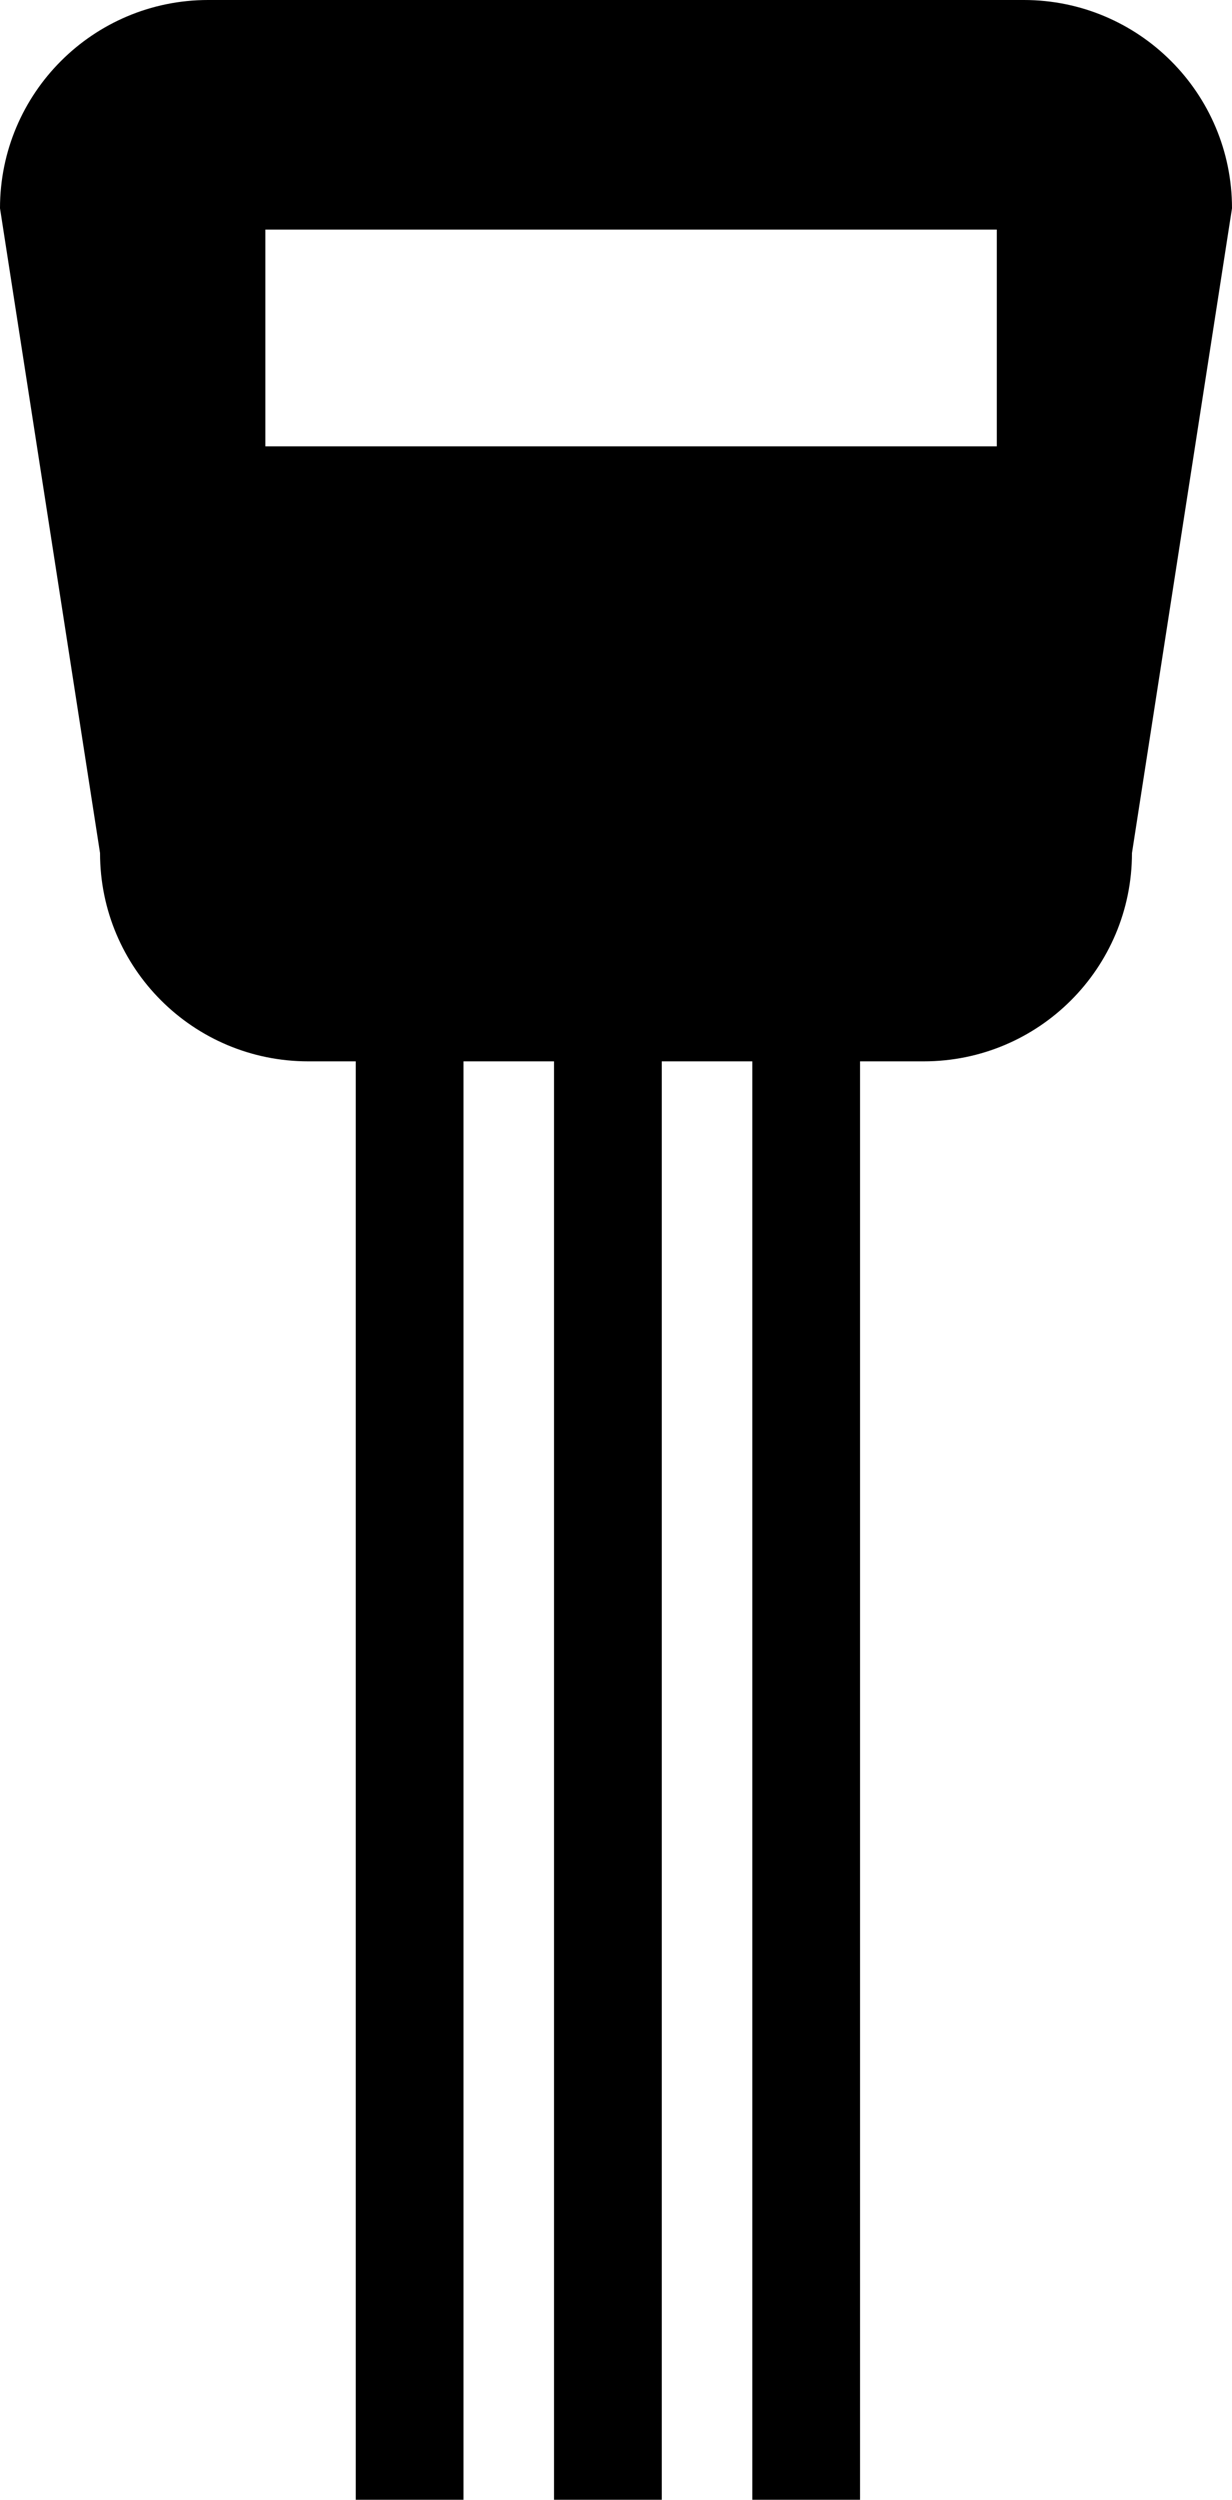
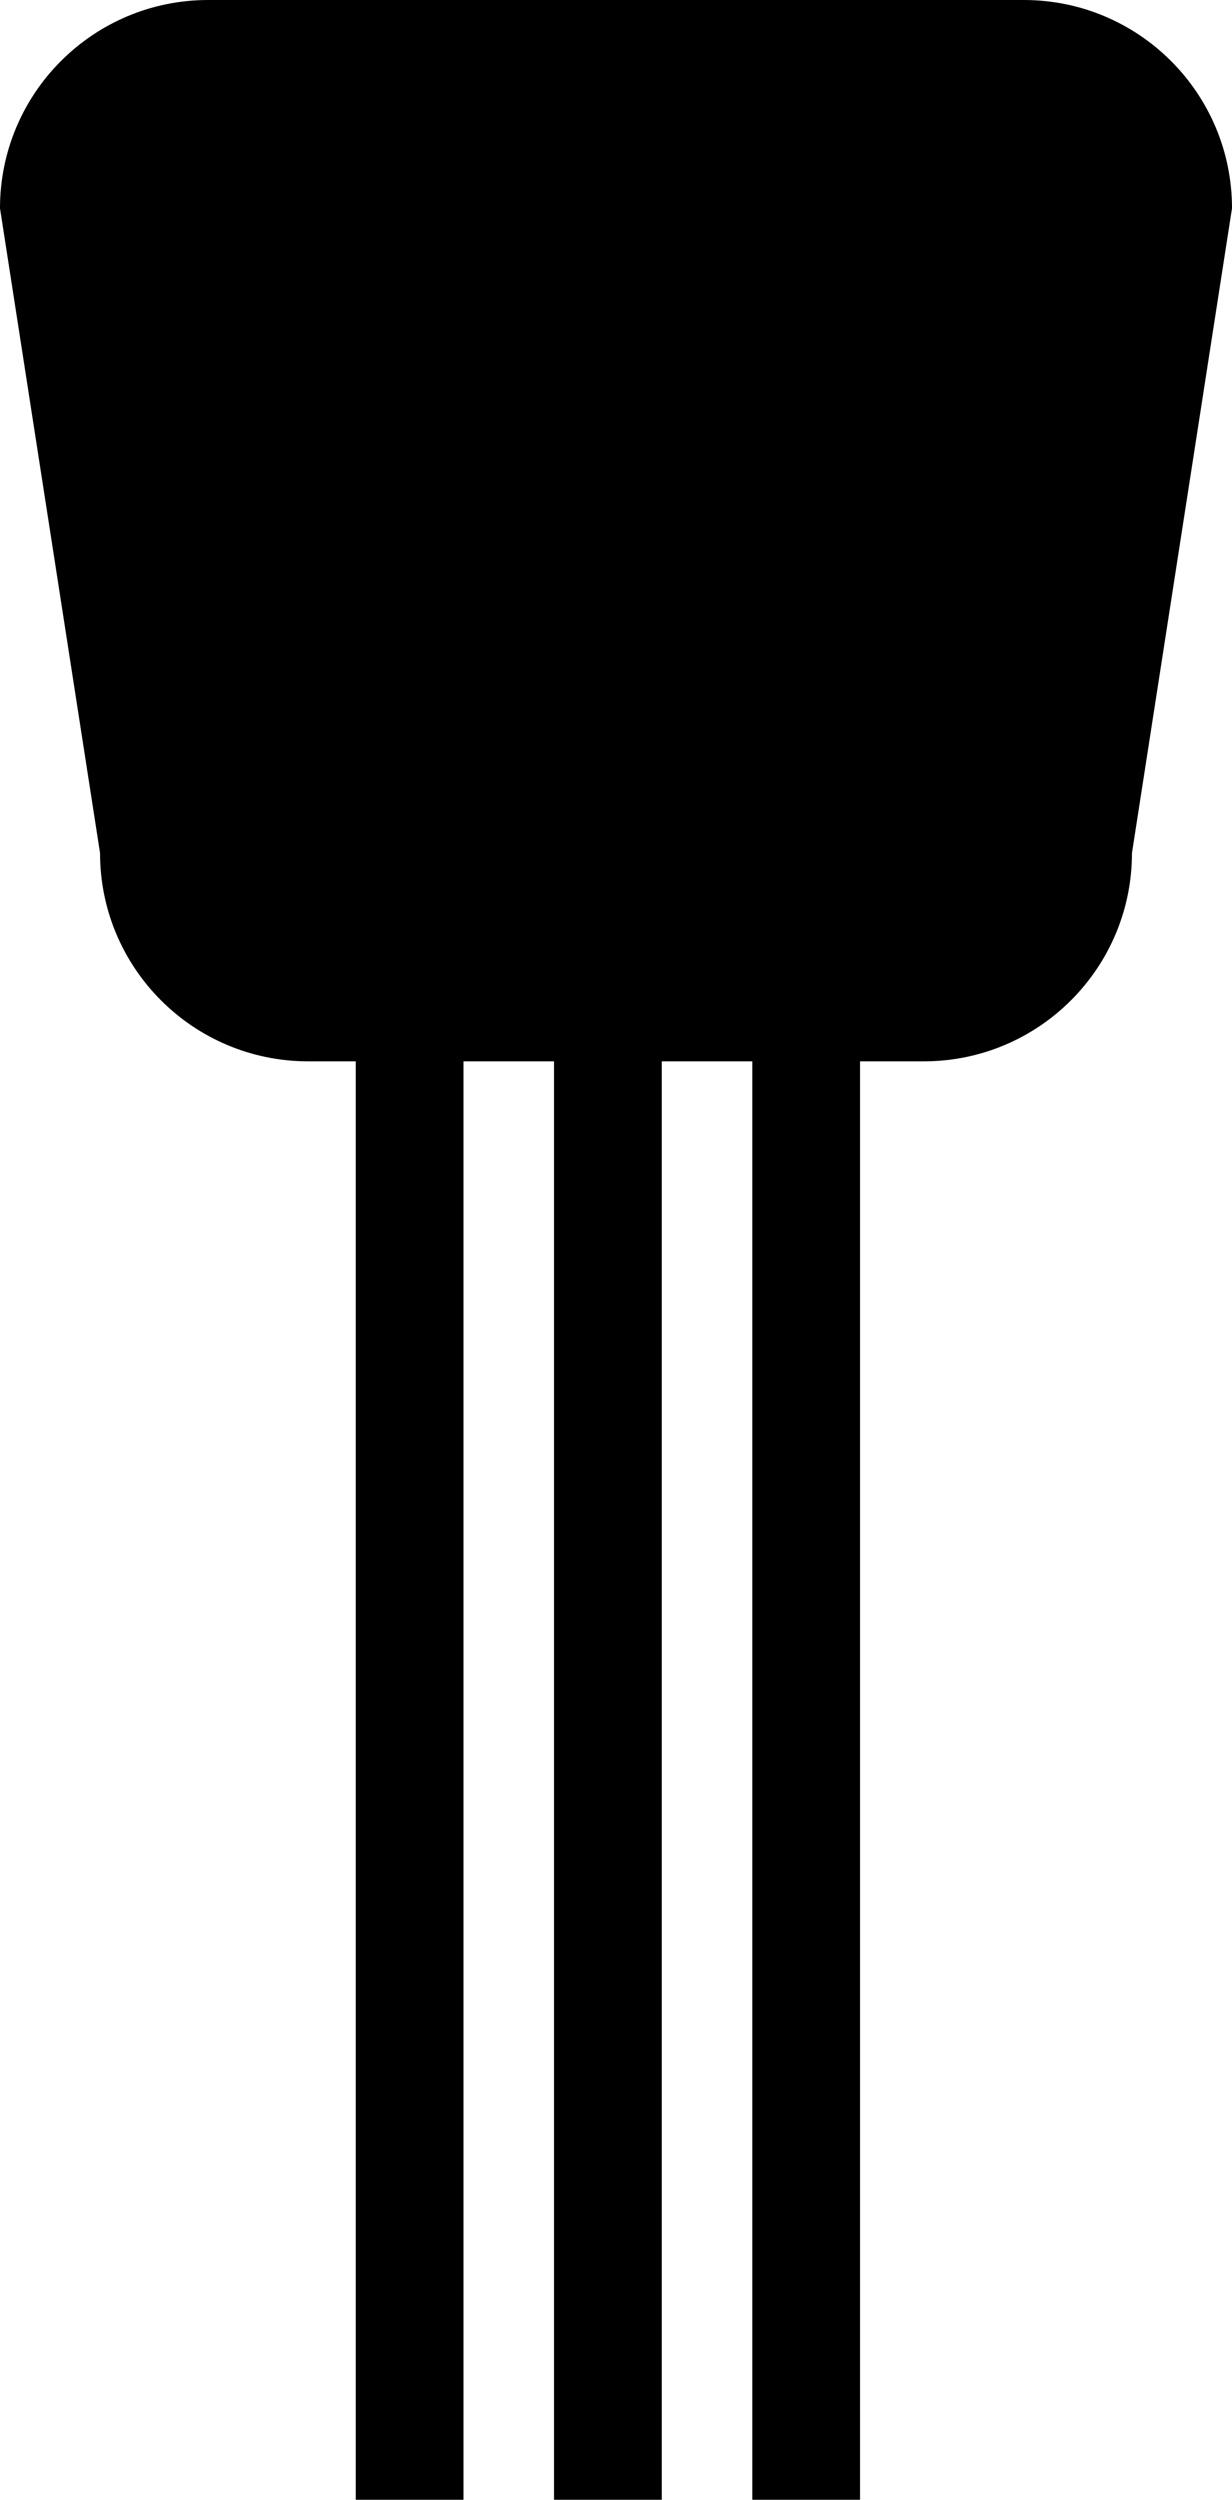
<svg xmlns="http://www.w3.org/2000/svg" version="1.1" id="Layer_1" x="0px" y="0px" width="24.63px" height="49.965px" viewBox="0 0 24.63 49.965" style="enable-background:new 0 0 24.63 49.965;" xml:space="preserve">
-   <path d="M20.467,0H4.163C1.863,0,0,1.864,0,4.163l2,12.888c0,2.3,1.863,4.163,4.163,4.163h0.949v28.751h2.154V21.214h1.81v28.751  h2.154V21.214h1.81v28.751h2.154V21.214h1.273c2.299,0,4.163-1.863,4.163-4.163l2-12.888C24.63,1.864,22.767,0,20.467,0z   M19.927,8.921H5.305V4.589h14.623V8.921z" />
+   <path d="M20.467,0H4.163C1.863,0,0,1.864,0,4.163l2,12.888c0,2.3,1.863,4.163,4.163,4.163h0.949v28.751h2.154V21.214h1.81v28.751  h2.154V21.214h1.81v28.751h2.154V21.214h1.273c2.299,0,4.163-1.863,4.163-4.163l2-12.888C24.63,1.864,22.767,0,20.467,0z   H5.305V4.589h14.623V8.921z" />
  <g>
</g>
  <g>
</g>
  <g>
</g>
  <g>
</g>
  <g>
</g>
  <g>
</g>
  <g>
</g>
  <g>
</g>
  <g>
</g>
  <g>
</g>
  <g>
</g>
  <g>
</g>
  <g>
</g>
  <g>
</g>
  <g>
</g>
</svg>